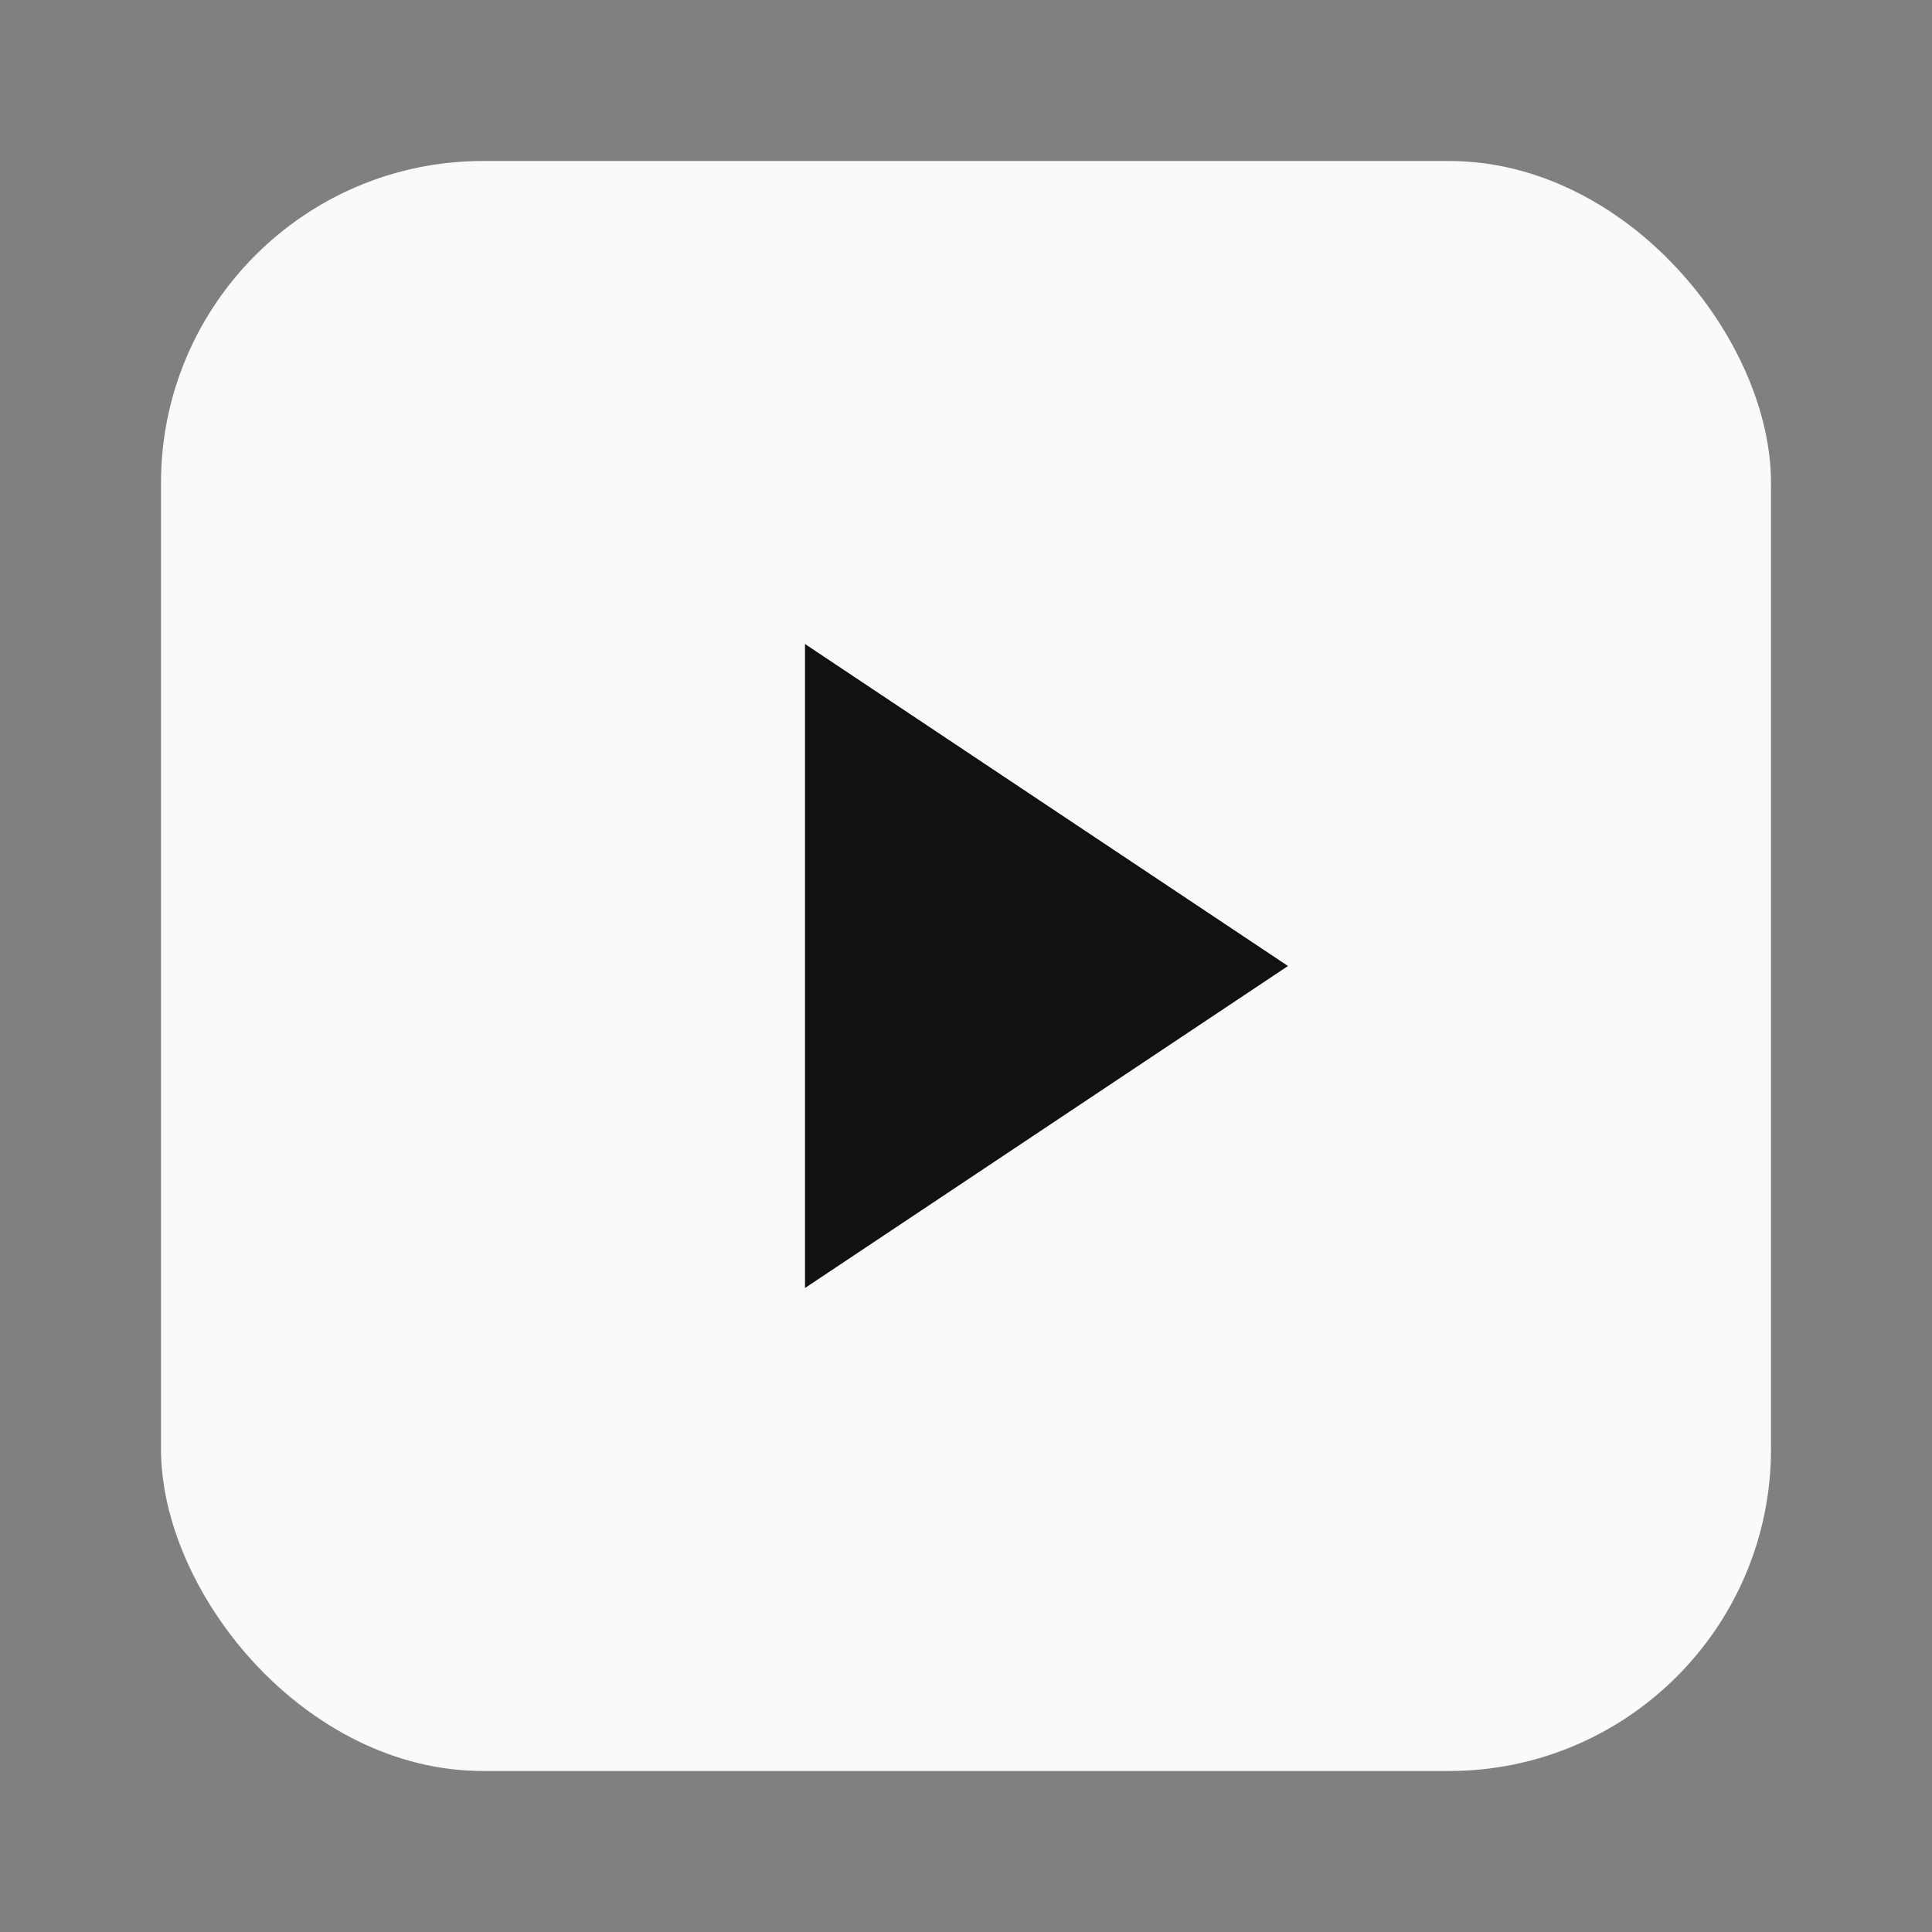
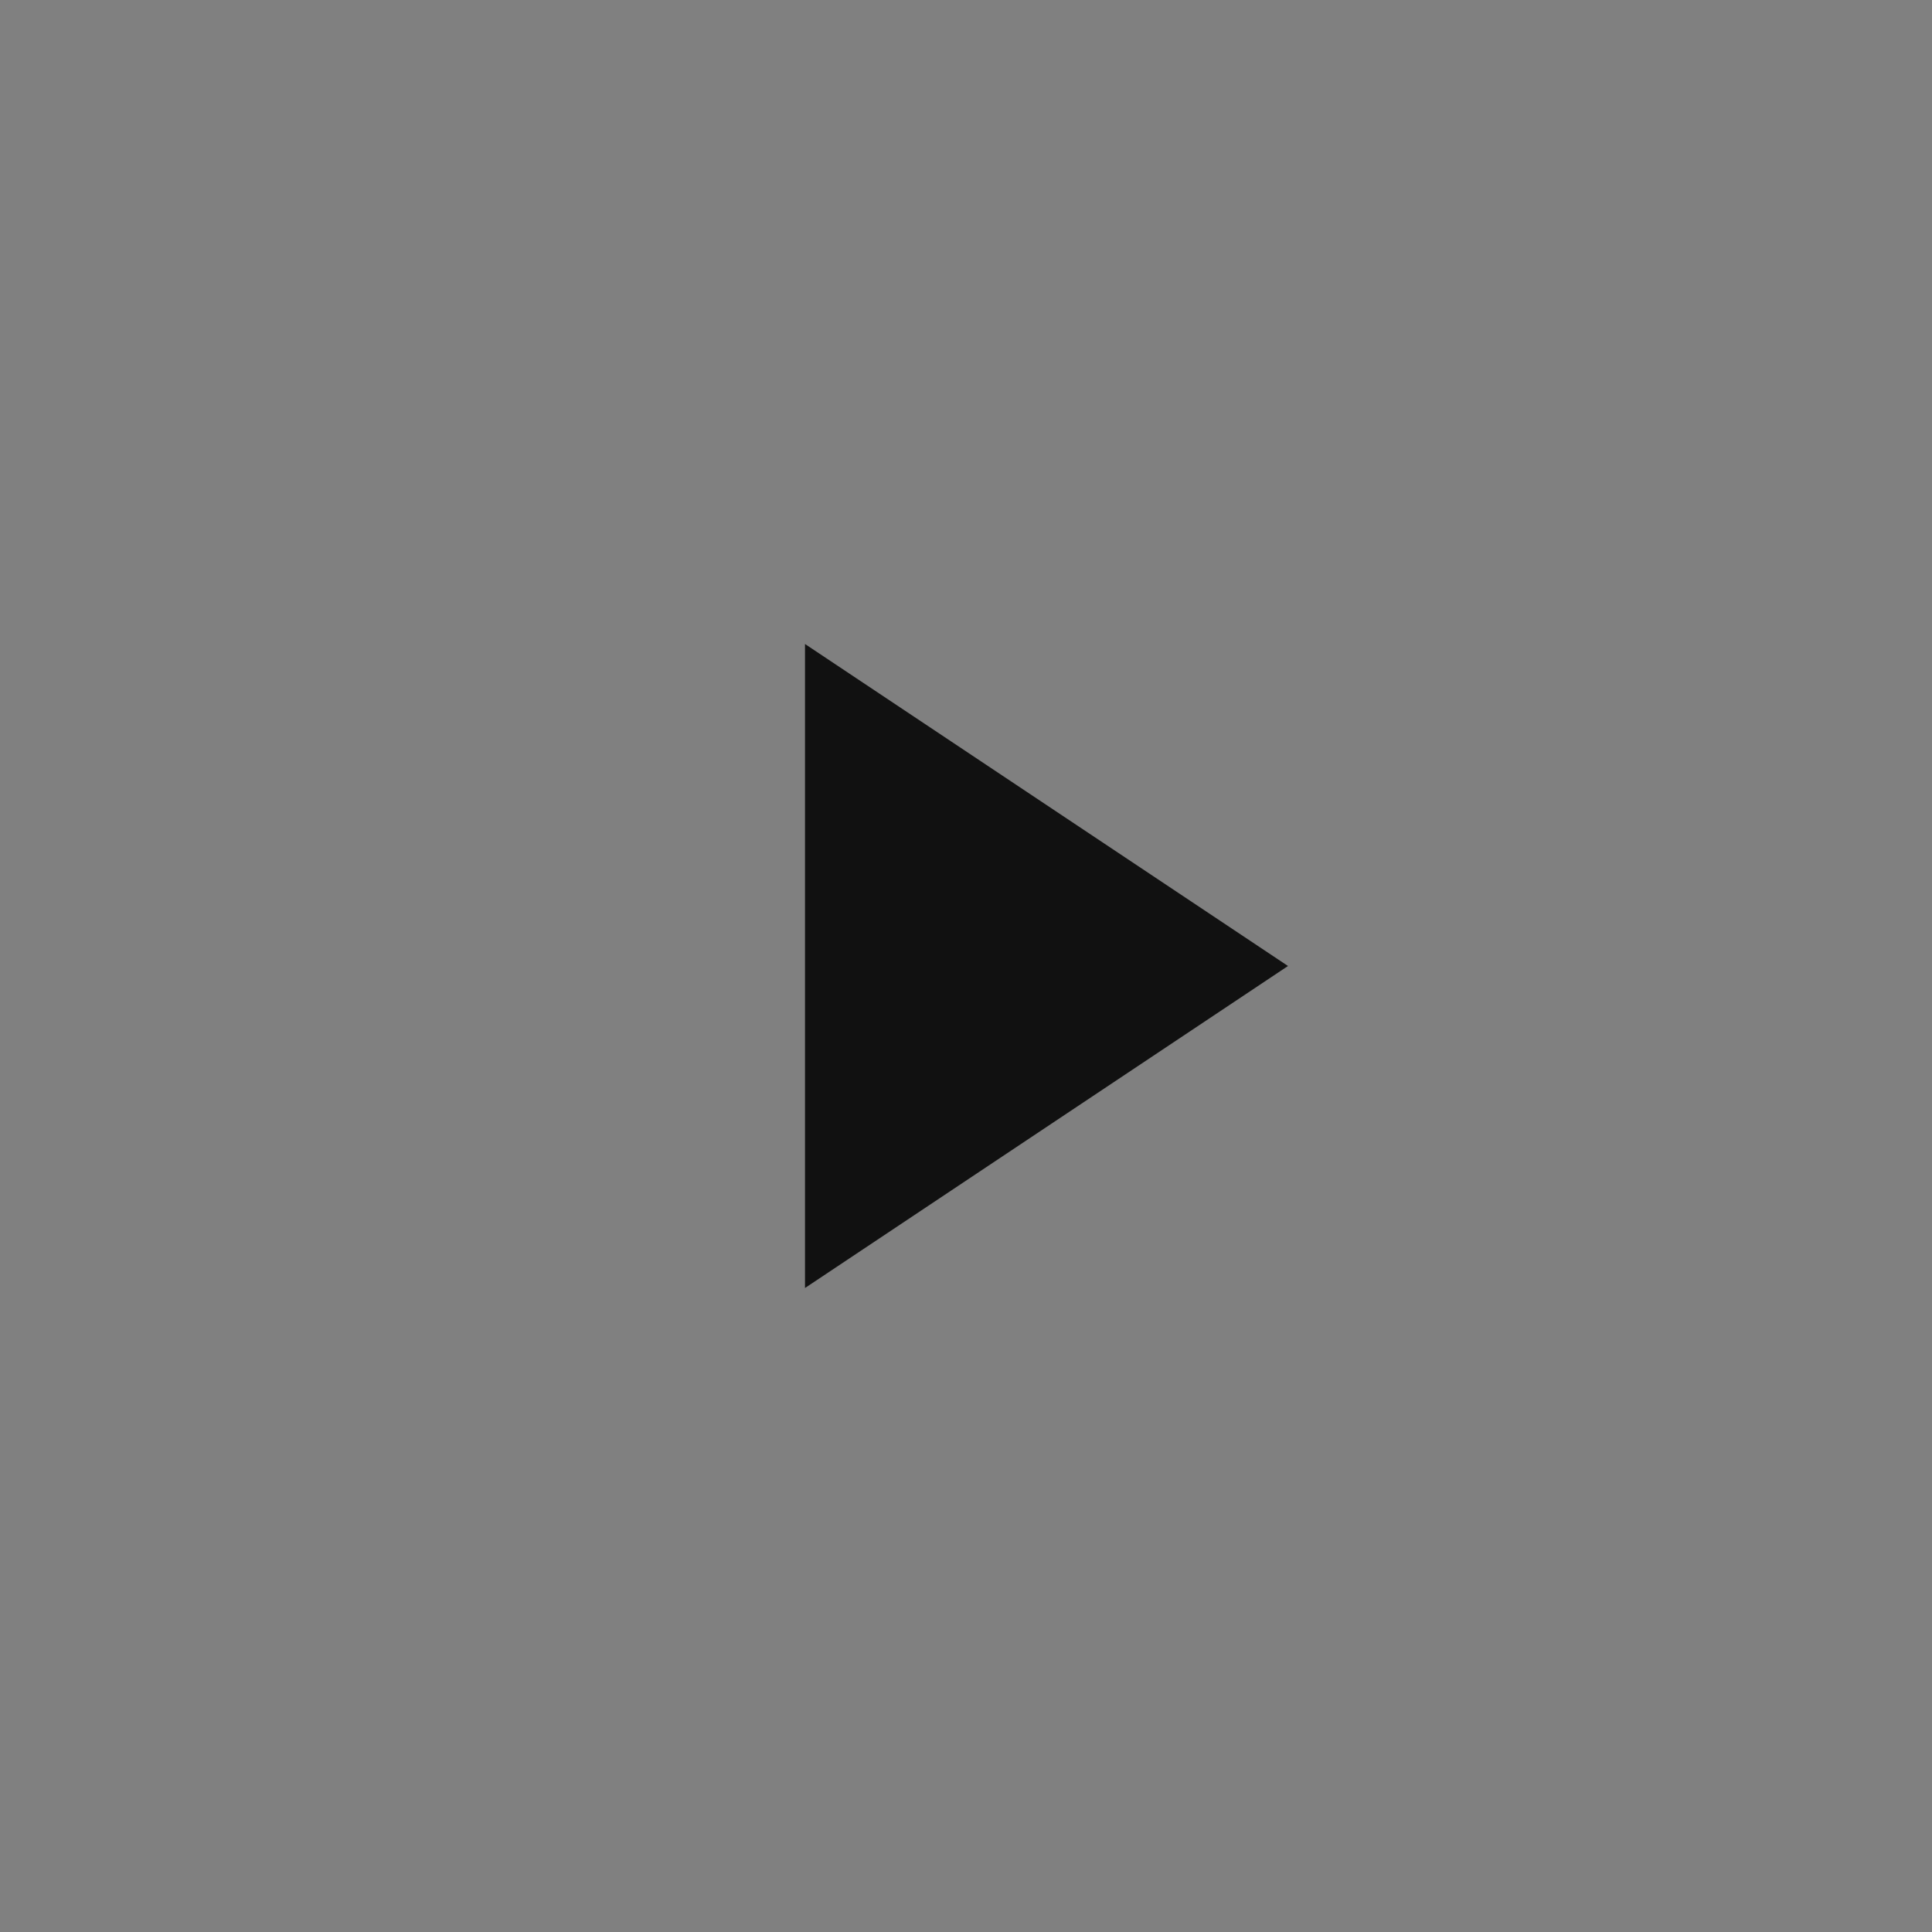
<svg xmlns="http://www.w3.org/2000/svg" width="48" height="48" viewBox="0 0 48 48">
  <rect x="0" y="0" width="48" height="48" fill="#808080" stroke="none" />
-   <rect x="4" y="4" width="40" height="40" rx="8" fill="#FAFAFA" />
  <polygon points="20,16 20,32 32,24" fill="#111111" />
</svg>